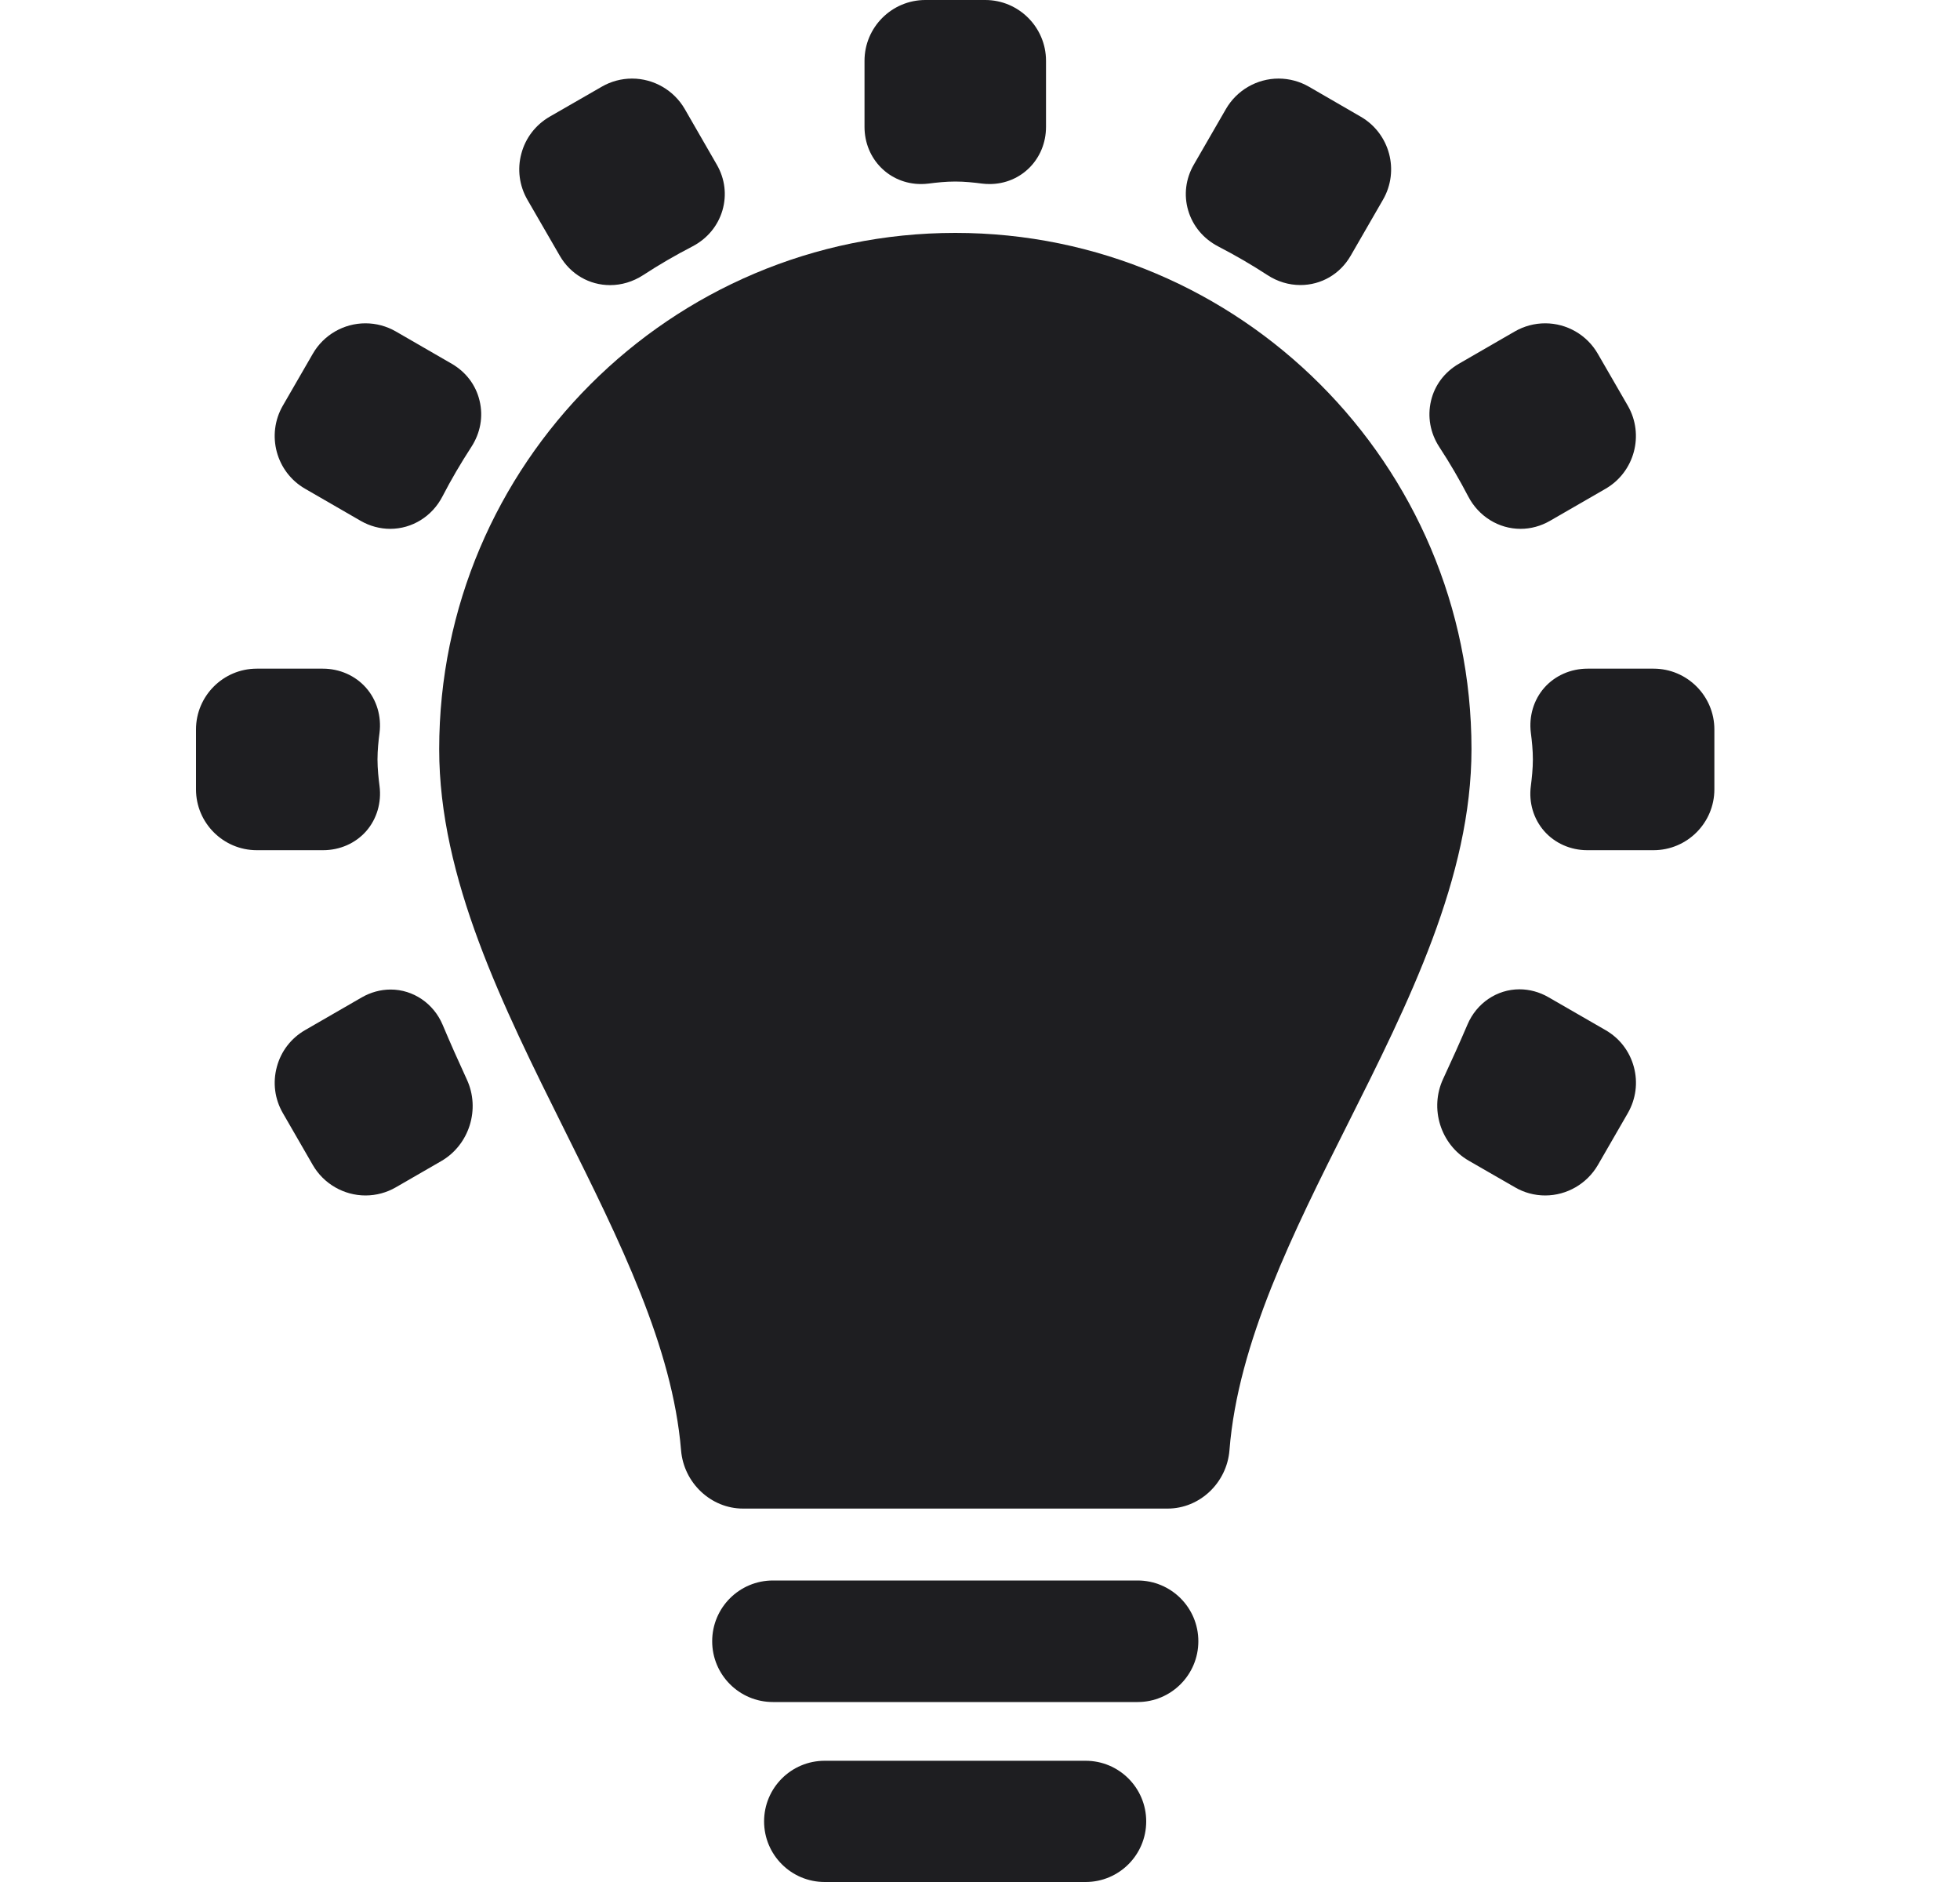
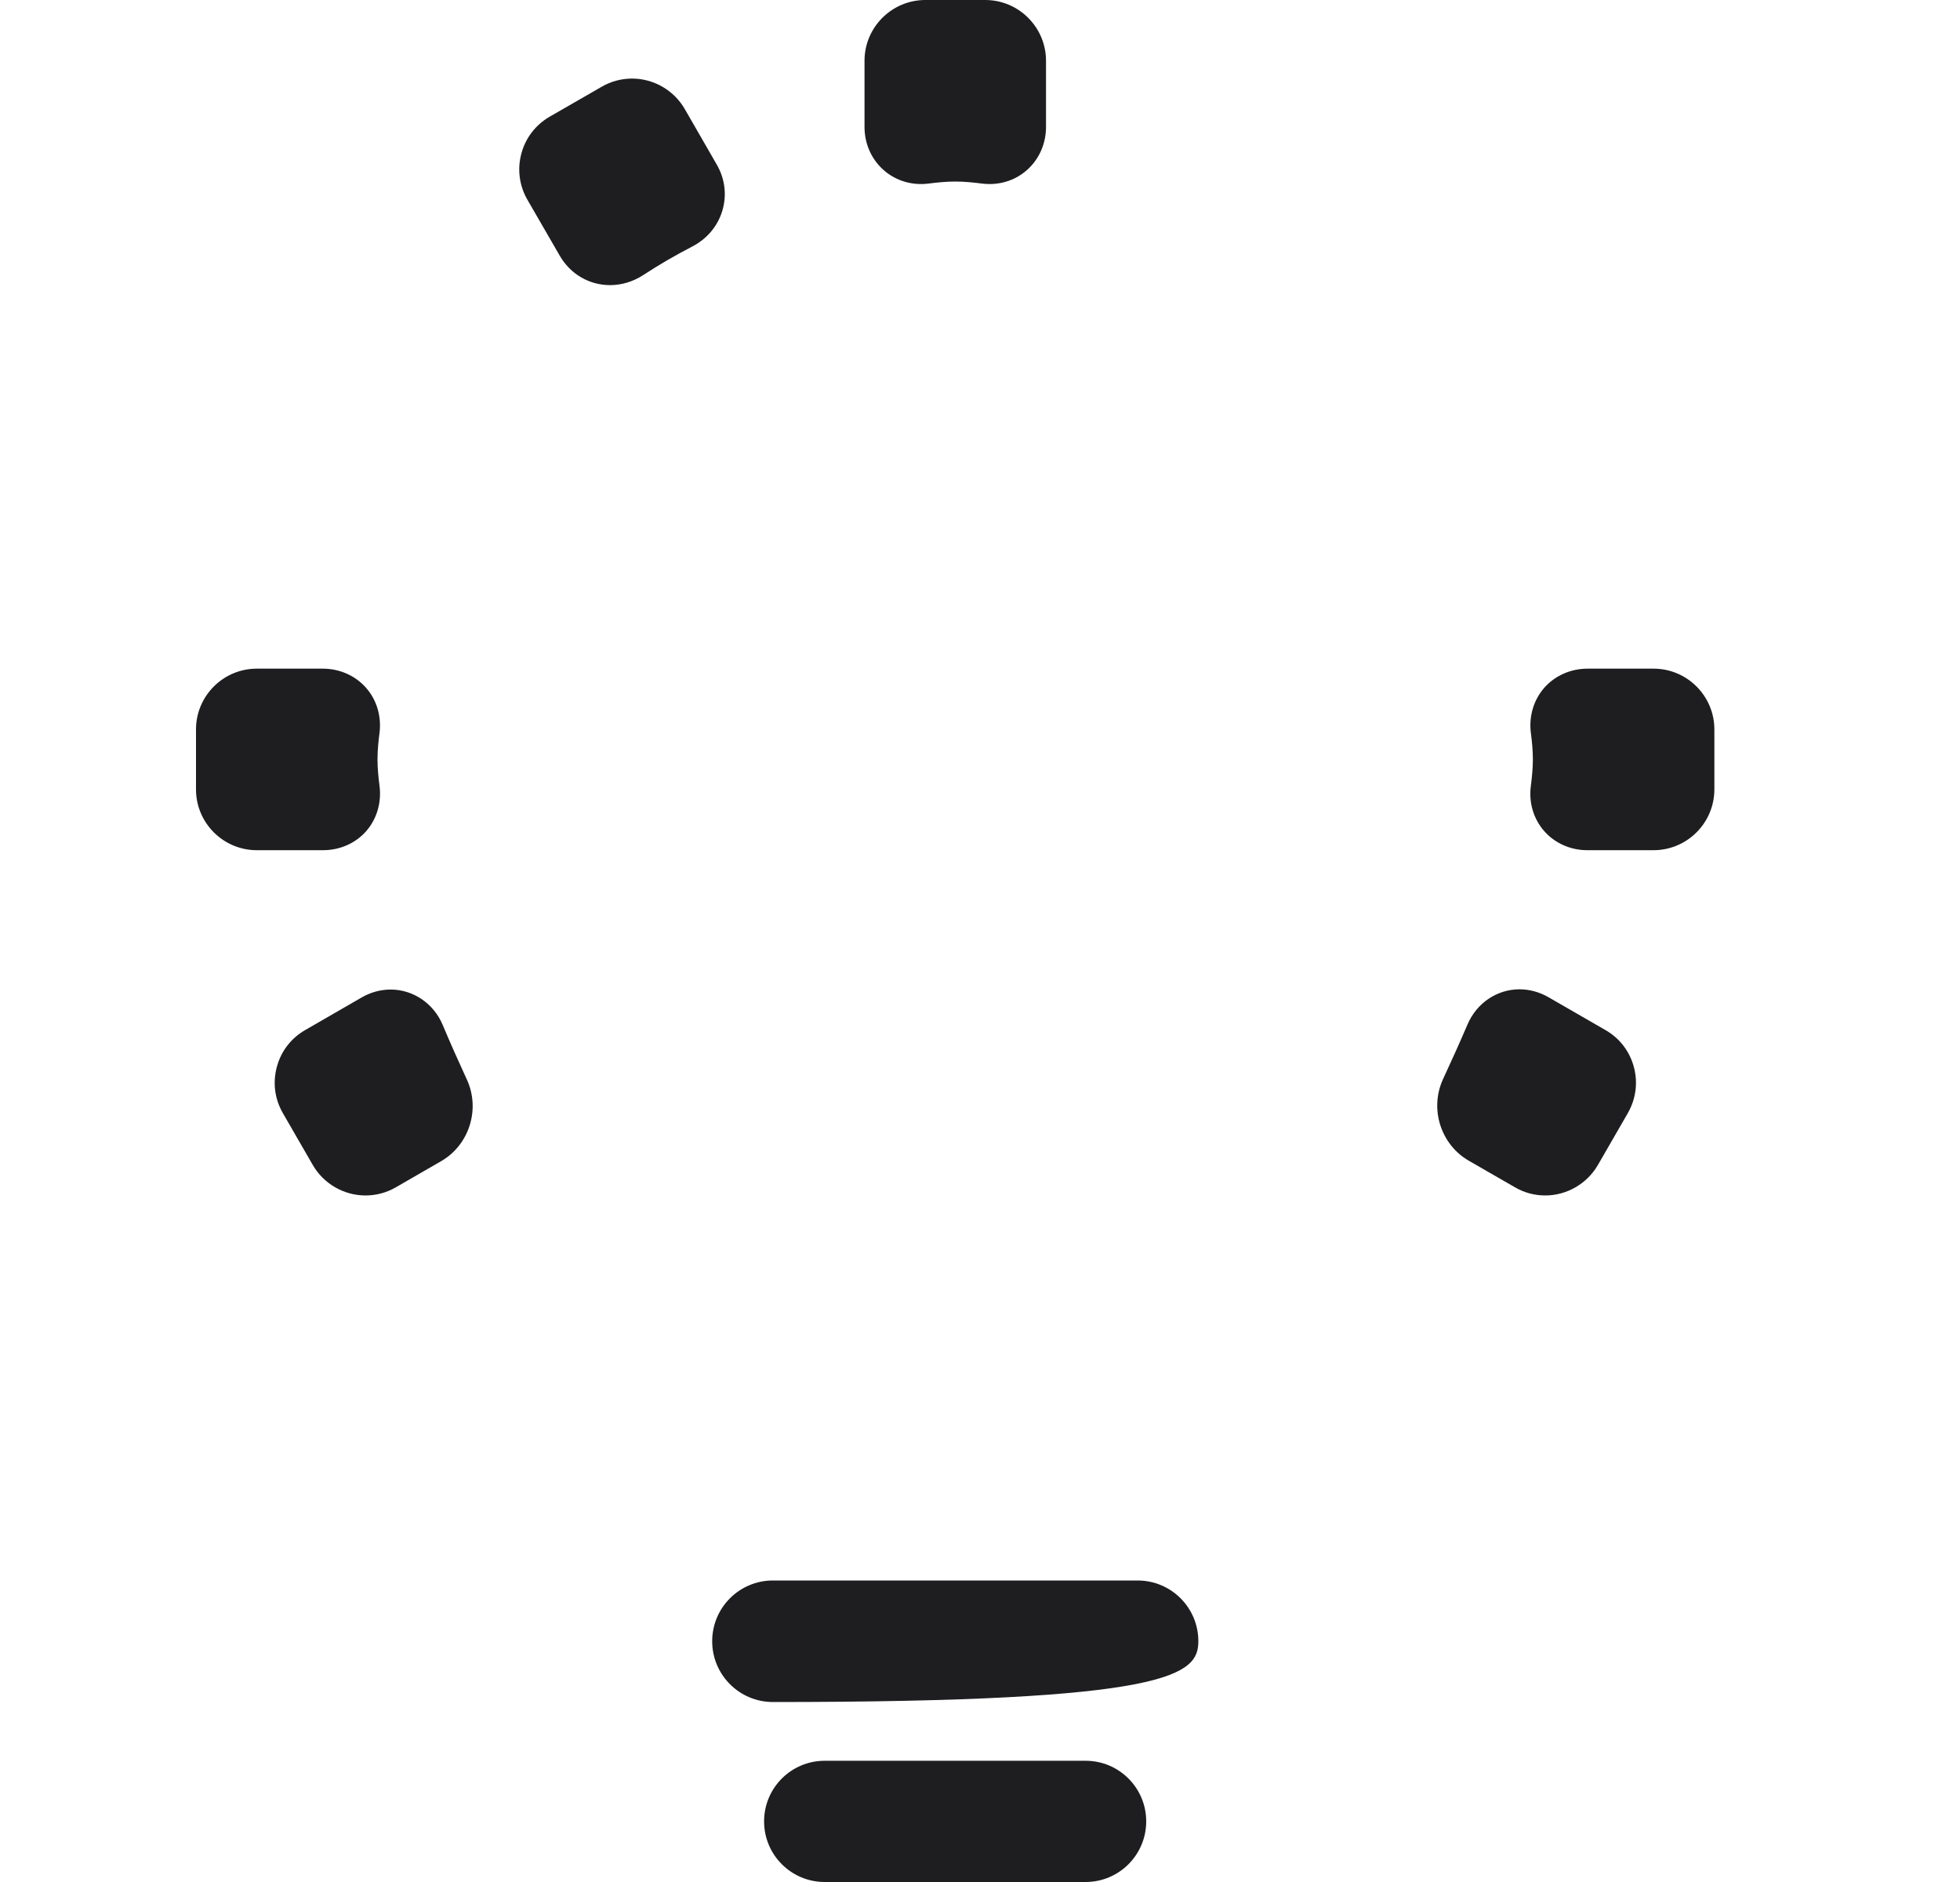
<svg xmlns="http://www.w3.org/2000/svg" width="25" height="24" viewBox="0 0 25 24" fill="none">
-   <path d="M14.51 20.155H9.859C9.431 20.155 9.084 20.501 9.084 20.93C9.084 21.358 9.431 21.705 9.859 21.705H14.51C14.938 21.705 15.285 21.358 15.285 20.93C15.285 20.501 14.938 20.155 14.51 20.155Z" fill="#1E1E21" />
-   <path d="M5.764 4.64L5.049 4.227C4.931 4.159 4.797 4.123 4.661 4.123C4.385 4.123 4.128 4.271 3.99 4.511L3.607 5.174C3.394 5.544 3.521 6.02 3.892 6.233L4.602 6.643C4.717 6.709 4.847 6.744 4.977 6.744C5.256 6.744 5.512 6.586 5.644 6.33C5.754 6.117 5.878 5.906 6.011 5.701C6.128 5.522 6.166 5.312 6.117 5.11C6.07 4.911 5.944 4.745 5.764 4.64Z" fill="#1E1E21" />
+   <path d="M14.51 20.155H9.859C9.431 20.155 9.084 20.501 9.084 20.93C9.084 21.358 9.431 21.705 9.859 21.705C14.938 21.705 15.285 21.358 15.285 20.93C15.285 20.501 14.938 20.155 14.51 20.155Z" fill="#1E1E21" />
  <path d="M11.844 2.341C11.945 2.328 12.065 2.315 12.185 2.315C12.305 2.315 12.424 2.328 12.525 2.341C12.557 2.345 12.59 2.347 12.622 2.347C13.026 2.347 13.342 2.027 13.342 1.618V0.775C13.342 0.348 12.994 0 12.567 0H11.803C11.375 0 11.027 0.348 11.027 0.775V1.618C11.027 2.027 11.344 2.347 11.748 2.347C11.78 2.347 11.812 2.345 11.844 2.341Z" fill="#1E1E21" />
  <path d="M7.782 3.636C7.929 3.636 8.074 3.592 8.201 3.51C8.406 3.376 8.618 3.253 8.831 3.143C9.02 3.045 9.157 2.881 9.215 2.682C9.272 2.486 9.247 2.28 9.143 2.1L8.734 1.39C8.596 1.151 8.338 1.002 8.062 1.002C7.926 1.002 7.792 1.038 7.675 1.106L7.011 1.488C6.832 1.592 6.703 1.759 6.65 1.959C6.596 2.159 6.624 2.368 6.727 2.547L7.141 3.263C7.276 3.496 7.516 3.636 7.782 3.636Z" fill="#1E1E21" />
-   <path d="M20.38 4.511C20.242 4.271 19.985 4.123 19.709 4.123C19.573 4.123 19.439 4.159 19.321 4.227L18.606 4.64C18.426 4.745 18.3 4.911 18.253 5.11C18.205 5.312 18.242 5.522 18.359 5.701C18.494 5.907 18.617 6.119 18.727 6.33C18.86 6.585 19.115 6.744 19.395 6.744C19.525 6.744 19.654 6.709 19.77 6.642L20.479 6.233C20.849 6.019 20.976 5.544 20.763 5.174L20.38 4.511Z" fill="#1E1E21" />
-   <path d="M15.539 3.143C15.752 3.253 15.964 3.376 16.168 3.509C16.294 3.591 16.439 3.635 16.586 3.635C16.853 3.635 17.093 3.495 17.228 3.261L17.64 2.547C17.854 2.177 17.727 1.702 17.356 1.488L16.696 1.106C16.578 1.038 16.444 1.002 16.308 1.002C16.032 1.002 15.775 1.151 15.637 1.39L15.227 2.1C15.123 2.28 15.098 2.487 15.155 2.682C15.213 2.881 15.35 3.045 15.539 3.143Z" fill="#1E1E21" />
  <path d="M2.5 9.302V10.067C2.5 10.494 2.848 10.842 3.275 10.842H4.121C4.335 10.842 4.535 10.754 4.671 10.599C4.806 10.445 4.868 10.235 4.841 10.024C4.829 9.93 4.815 9.806 4.815 9.685C4.815 9.565 4.828 9.445 4.841 9.344C4.867 9.134 4.805 8.925 4.669 8.771C4.533 8.616 4.332 8.527 4.118 8.527H3.275C2.848 8.527 2.5 8.875 2.5 9.302Z" fill="#1E1E21" />
  <path d="M21.867 10.066V9.302C21.867 8.875 21.519 8.527 21.092 8.527H20.249C20.035 8.527 19.834 8.616 19.698 8.77C19.562 8.925 19.5 9.134 19.526 9.344C19.539 9.445 19.552 9.564 19.552 9.684C19.552 9.805 19.538 9.929 19.526 10.024C19.498 10.235 19.561 10.444 19.696 10.598C19.832 10.753 20.032 10.842 20.245 10.842H21.091C21.519 10.842 21.867 10.494 21.867 10.066Z" fill="#1E1E21" />
  <path d="M20.478 13.136L19.751 12.717C19.637 12.651 19.509 12.616 19.381 12.616C19.094 12.616 18.834 12.792 18.718 13.065C18.62 13.294 18.515 13.527 18.408 13.757C18.231 14.135 18.374 14.593 18.733 14.801L19.322 15.14C19.439 15.209 19.573 15.245 19.709 15.245C19.985 15.245 20.242 15.096 20.381 14.857L20.763 14.195C20.866 14.015 20.894 13.806 20.84 13.606C20.786 13.406 20.658 13.239 20.478 13.136Z" fill="#1E1E21" />
  <path d="M4.983 12.619C4.855 12.619 4.727 12.654 4.613 12.72L3.892 13.136C3.713 13.239 3.584 13.406 3.531 13.606C3.477 13.806 3.504 14.015 3.608 14.195L3.99 14.857C4.128 15.096 4.386 15.245 4.662 15.245C4.798 15.245 4.932 15.209 5.049 15.141L5.626 14.808C5.986 14.601 6.13 14.143 5.954 13.765C5.846 13.531 5.742 13.297 5.646 13.069C5.531 12.796 5.27 12.619 4.983 12.619Z" fill="#1E1E21" />
  <path d="M14.62 23.227C14.62 22.8 14.274 22.454 13.847 22.454H10.519C10.092 22.454 9.746 22.8 9.746 23.227C9.746 23.654 10.092 24 10.519 24H13.847C14.274 24 14.62 23.654 14.62 23.227Z" fill="#1E1E21" />
-   <path d="M7.201 14.411C7.909 15.832 8.577 17.174 8.687 18.494C8.721 18.911 9.069 19.238 9.477 19.238H14.893C15.303 19.238 15.649 18.91 15.682 18.493C15.79 17.121 16.5 15.707 17.187 14.34C17.965 12.79 18.769 11.188 18.769 9.553C18.769 5.923 15.815 2.97 12.185 2.97C8.555 2.97 5.602 5.923 5.602 9.553C5.601 11.2 6.415 12.832 7.201 14.411Z" fill="#1E1E21" />
</svg>